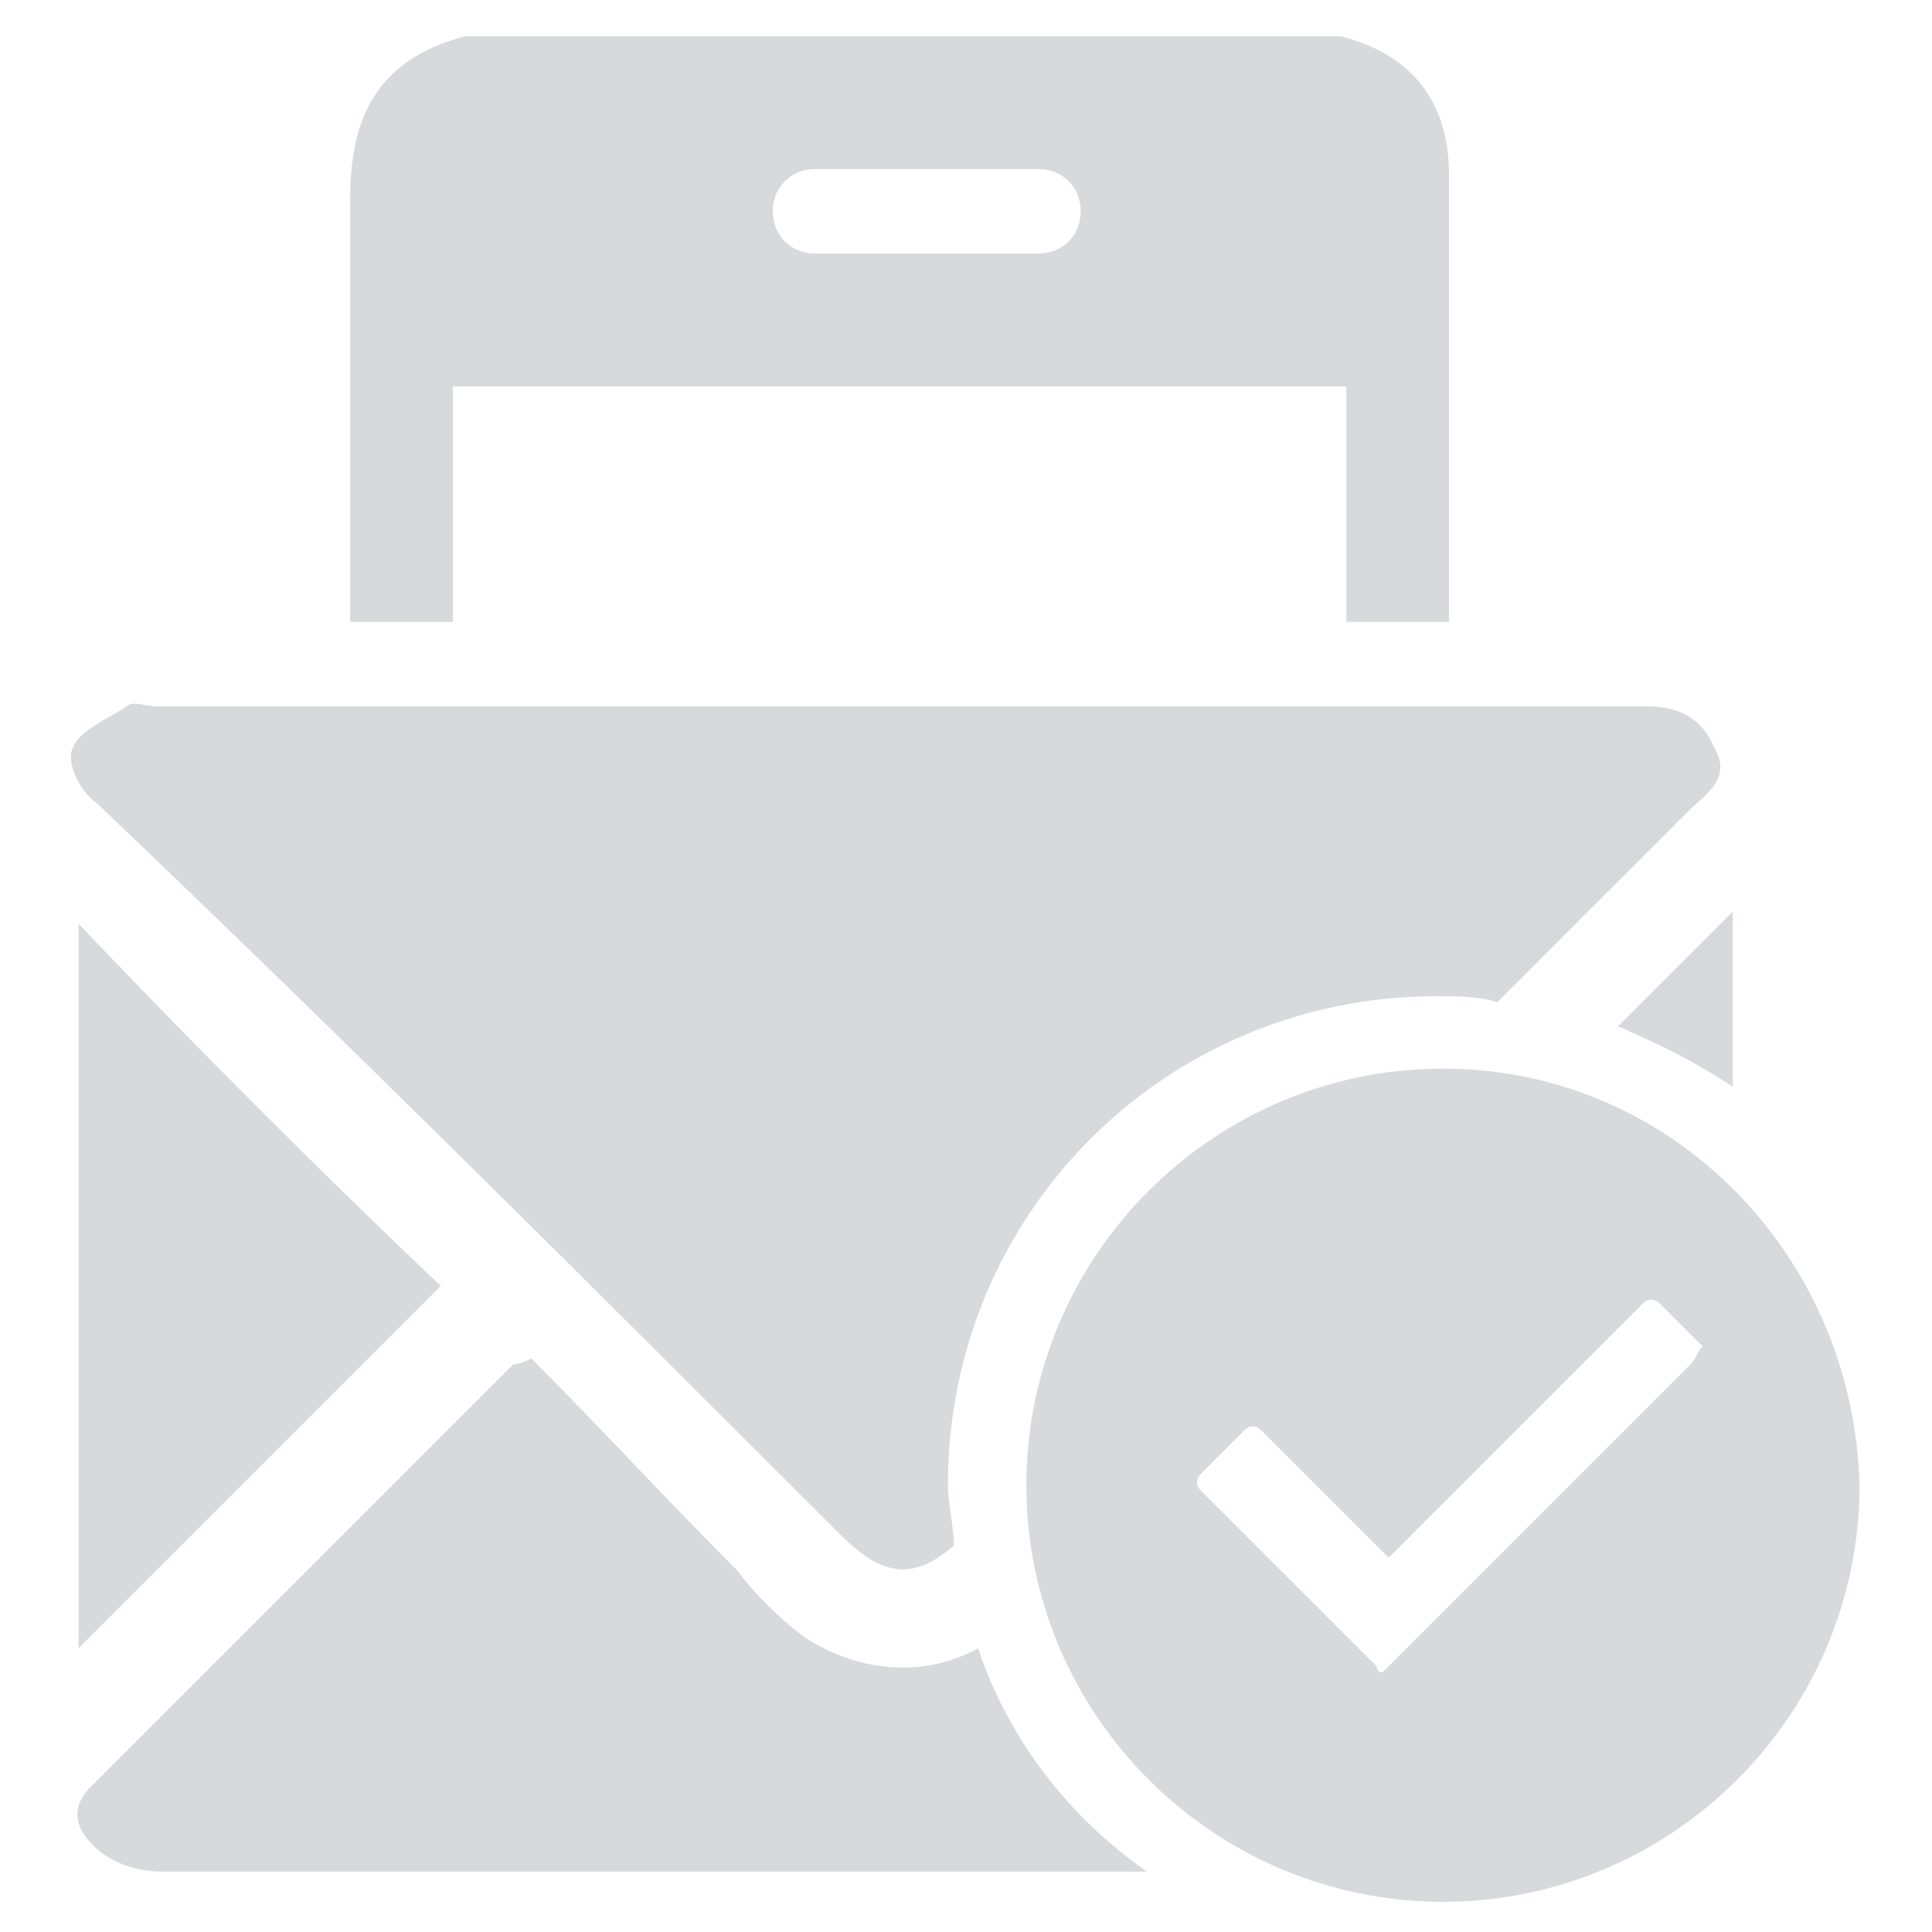
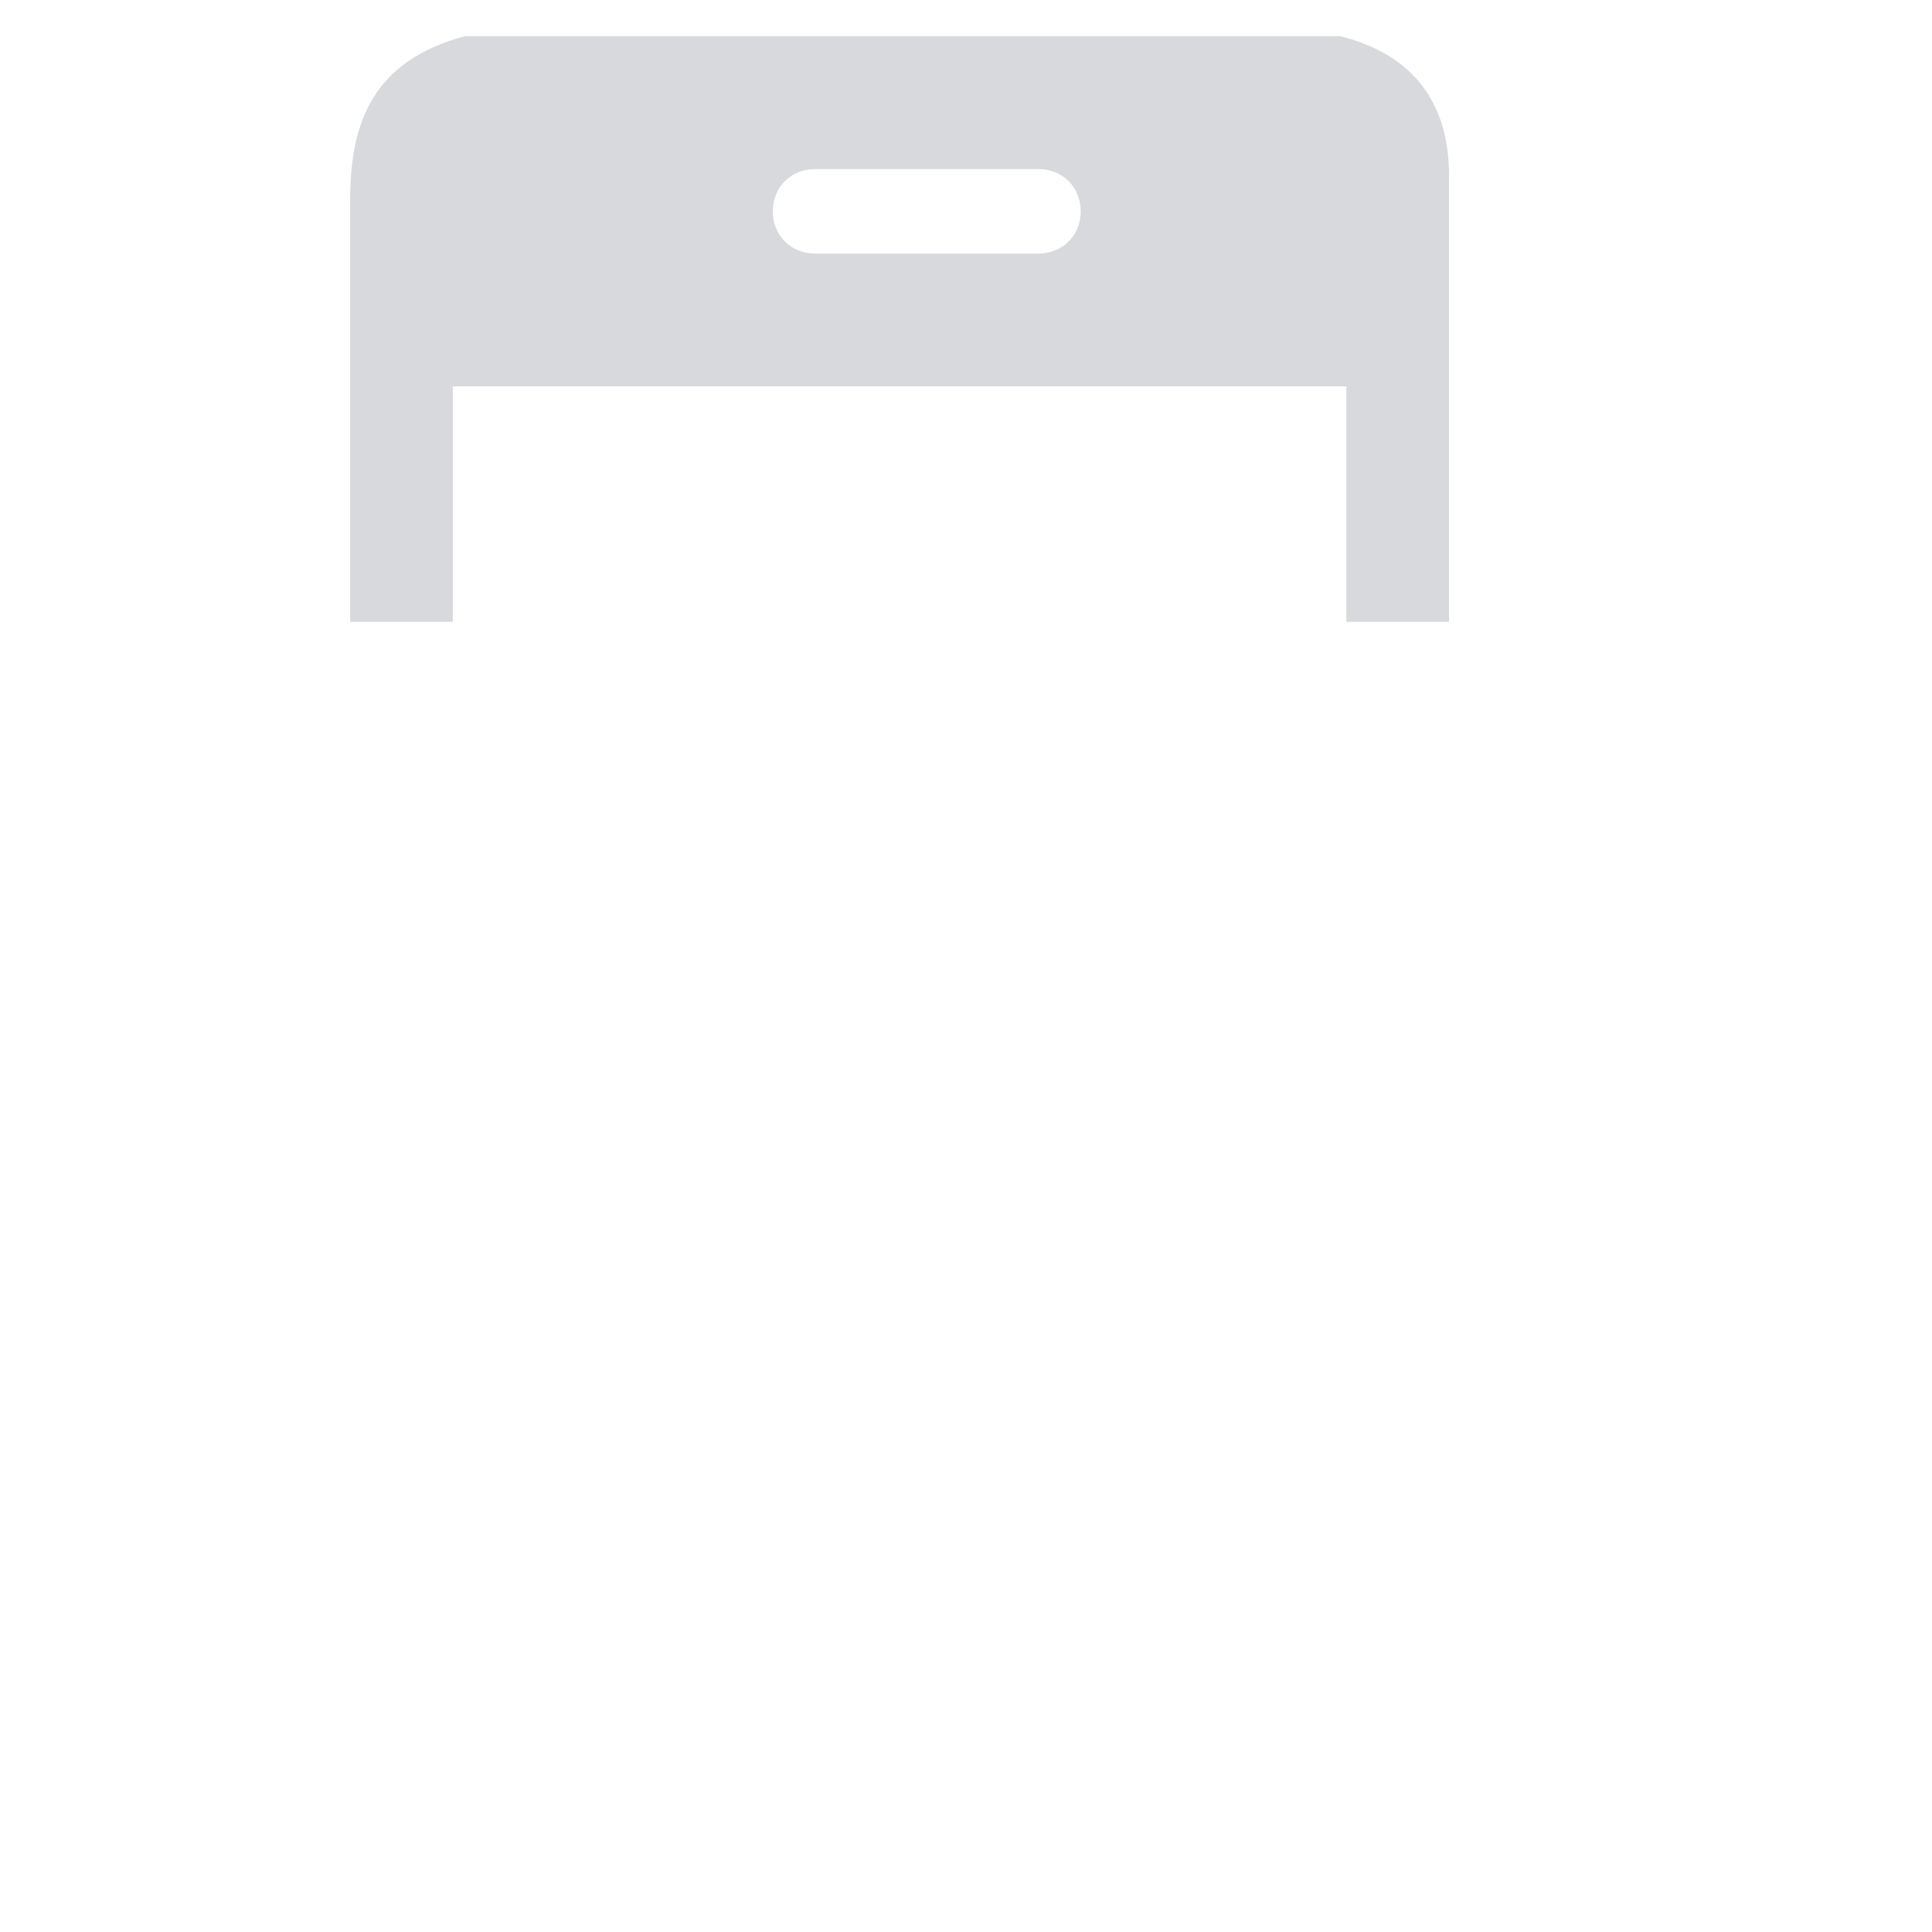
<svg xmlns="http://www.w3.org/2000/svg" version="1.1" id="Layer_1" x="0px" y="0px" viewBox="-47 49 32 32" style="enable-background:new -47 49 32 32;" xml:space="preserve">
  <style>
	 	path{
	 		fill: #d7d9dc;
	 	}
	 </style>
  <g>
    <path d="M-23,51.9c0-1.2-0.6-2-1.8-2.3c0,0,0,0-0.1,0c-4.8,0-9.6,0-14.4,0c-1.5,0.4-1.9,1.4-1.9,2.7c0,5.4,0,1.6,0,7h1.7   c0-4.4,0,0.5,0-3.9c4.9,0,9.9,0,14.8,0c0,4.4,0-0.5,0,3.9h1.7c0-0.9,0,0.9,0,0C-23,54.7-23,56.5-23,51.9z M-29.8,53.2h-3.7   c-0.4,0-0.7-0.3-0.7-0.7c0-0.4,0.3-0.7,0.7-0.7h3.7c0.4,0,0.7,0.3,0.7,0.7C-29.1,52.9-29.4,53.2-29.8,53.2z" />
    <g>
-       <path d="M-30.8,76.3c-0.9,0.5-2,0.4-2.9-0.2c-0.4-0.3-0.8-0.7-1.1-1.1c-1.2-1.2-2.3-2.4-3.4-3.5c-0.2,0.1-0.3,0.1-0.3,0.1    c-2.3,2.3-4.7,4.7-7,7c-0.4,0.4-0.2,0.8,0.2,1.1c0.3,0.2,0.6,0.3,1,0.3c5.4,0,10.8,0,16.3,0C-29.3,79.1-30.3,77.8-30.8,76.3z" />
-       <path d="M-33.1,74.4c0.7,0.7,1.2,0.8,1.9,0.2c0-0.3-0.1-0.7-0.1-1c0-4.5,3.6-8.1,8.1-8.1c0.3,0,0.7,0,1,0.1    c1.1-1.1,2.1-2.1,3.2-3.2c0.2-0.2,0.7-0.5,0.4-1c-0.2-0.5-0.6-0.7-1.1-0.7c-0.2,0-0.4,0-0.6,0c-4,0-7.9,0-11.9,0    c-4.1,0-8.1,0-12.2,0c-0.2,0-0.4-0.1-0.5,0c-0.3,0.2-0.8,0.4-0.9,0.7c-0.1,0.2,0.1,0.7,0.4,0.9C-41.2,66.3-37.1,70.4-33.1,74.4z" />
-       <path d="M-20.2,66c0.7,0.3,1.3,0.6,1.9,1v-2.9c-0.2,0.2-0.3,0.3-0.4,0.4C-19.2,65-19.7,65.5-20.2,66z" />
-       <path d="M-45.7,64.3v12c2.1-2.1,4.1-4.1,6-6C-41.7,68.4-43.7,66.4-45.7,64.3z" />
-     </g>
-     <path d="M-23.1,66.7c-3.8,0-6.9,3.1-6.9,6.9c0,3.8,3.1,6.9,6.9,6.9c3.8,0,6.9-3.1,6.9-6.9C-16.3,69.8-19.3,66.7-23.1,66.7z    M-19,71.6l-5,5c0,0-0.1,0.1-0.1,0.1c0,0,0,0,0,0c0,0-0.1,0-0.1-0.1l-2.9-2.9c-0.1-0.1-0.1-0.2,0-0.3l0.7-0.7   c0.1-0.1,0.2-0.1,0.3,0l2.1,2.1l4.2-4.2c0.1-0.1,0.2-0.1,0.3,0l0.7,0.7C-18.9,71.4-18.9,71.5-19,71.6z" />
+       </g>
  </g>
</svg>